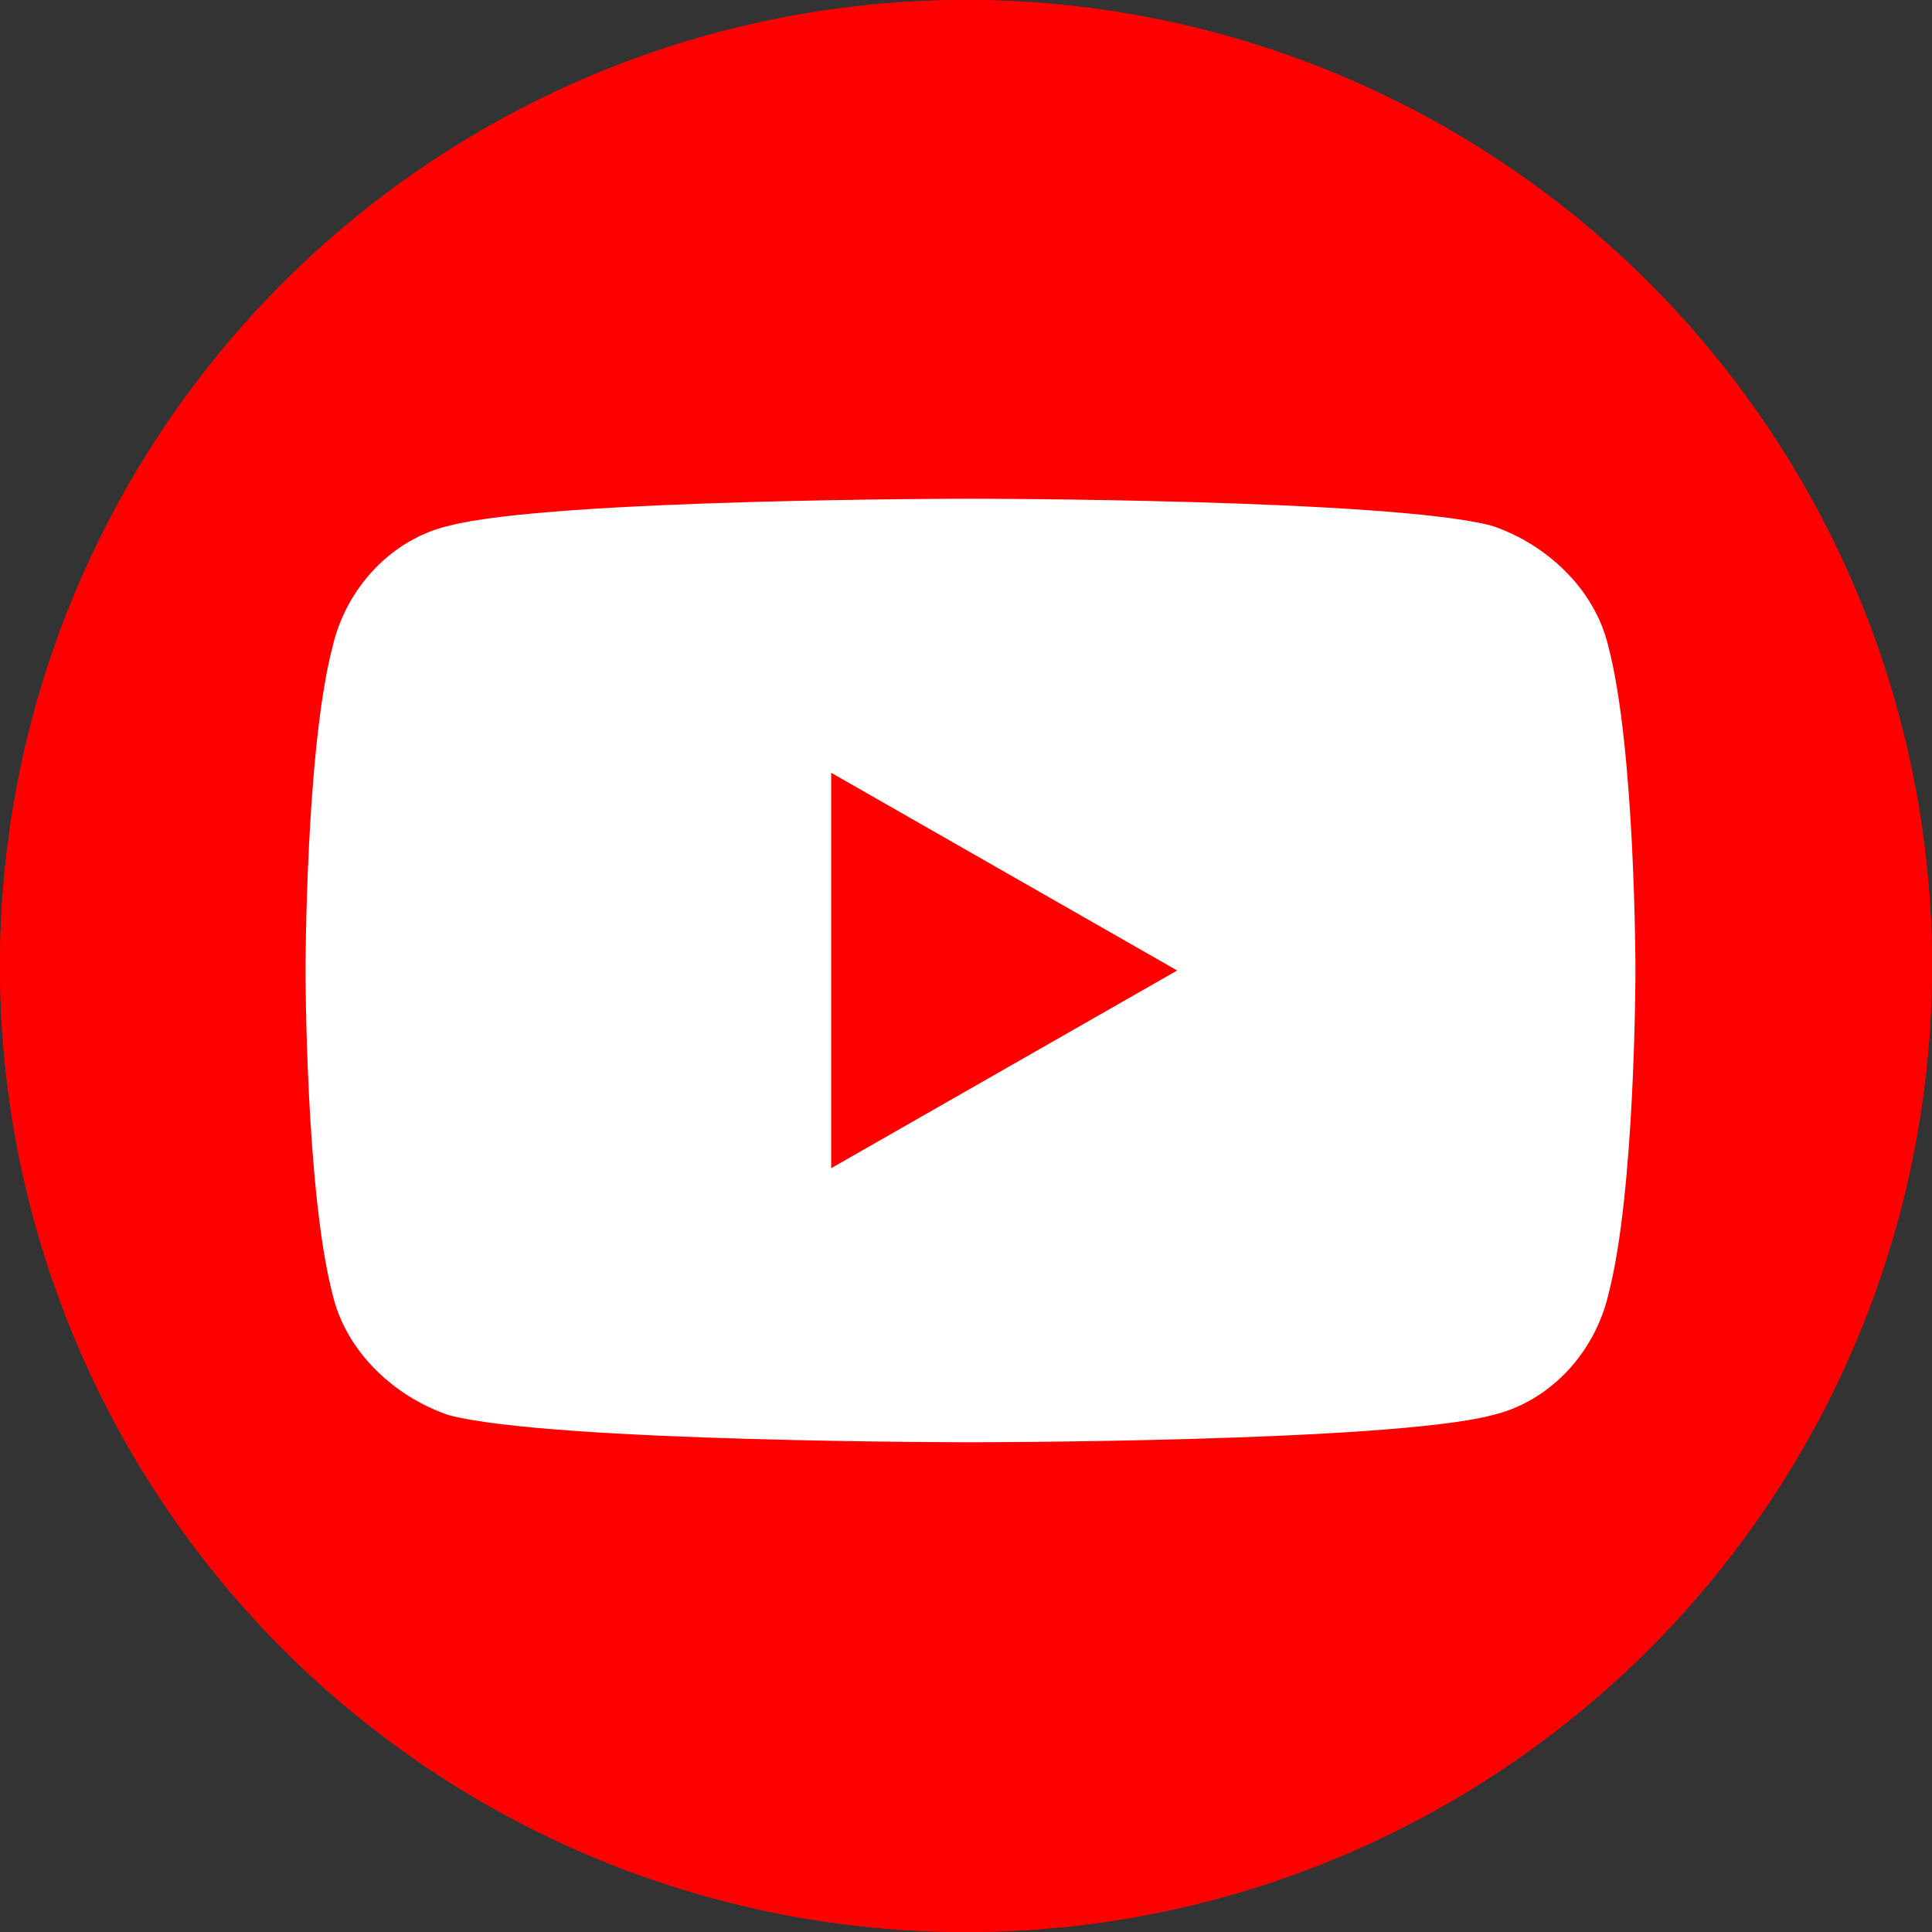
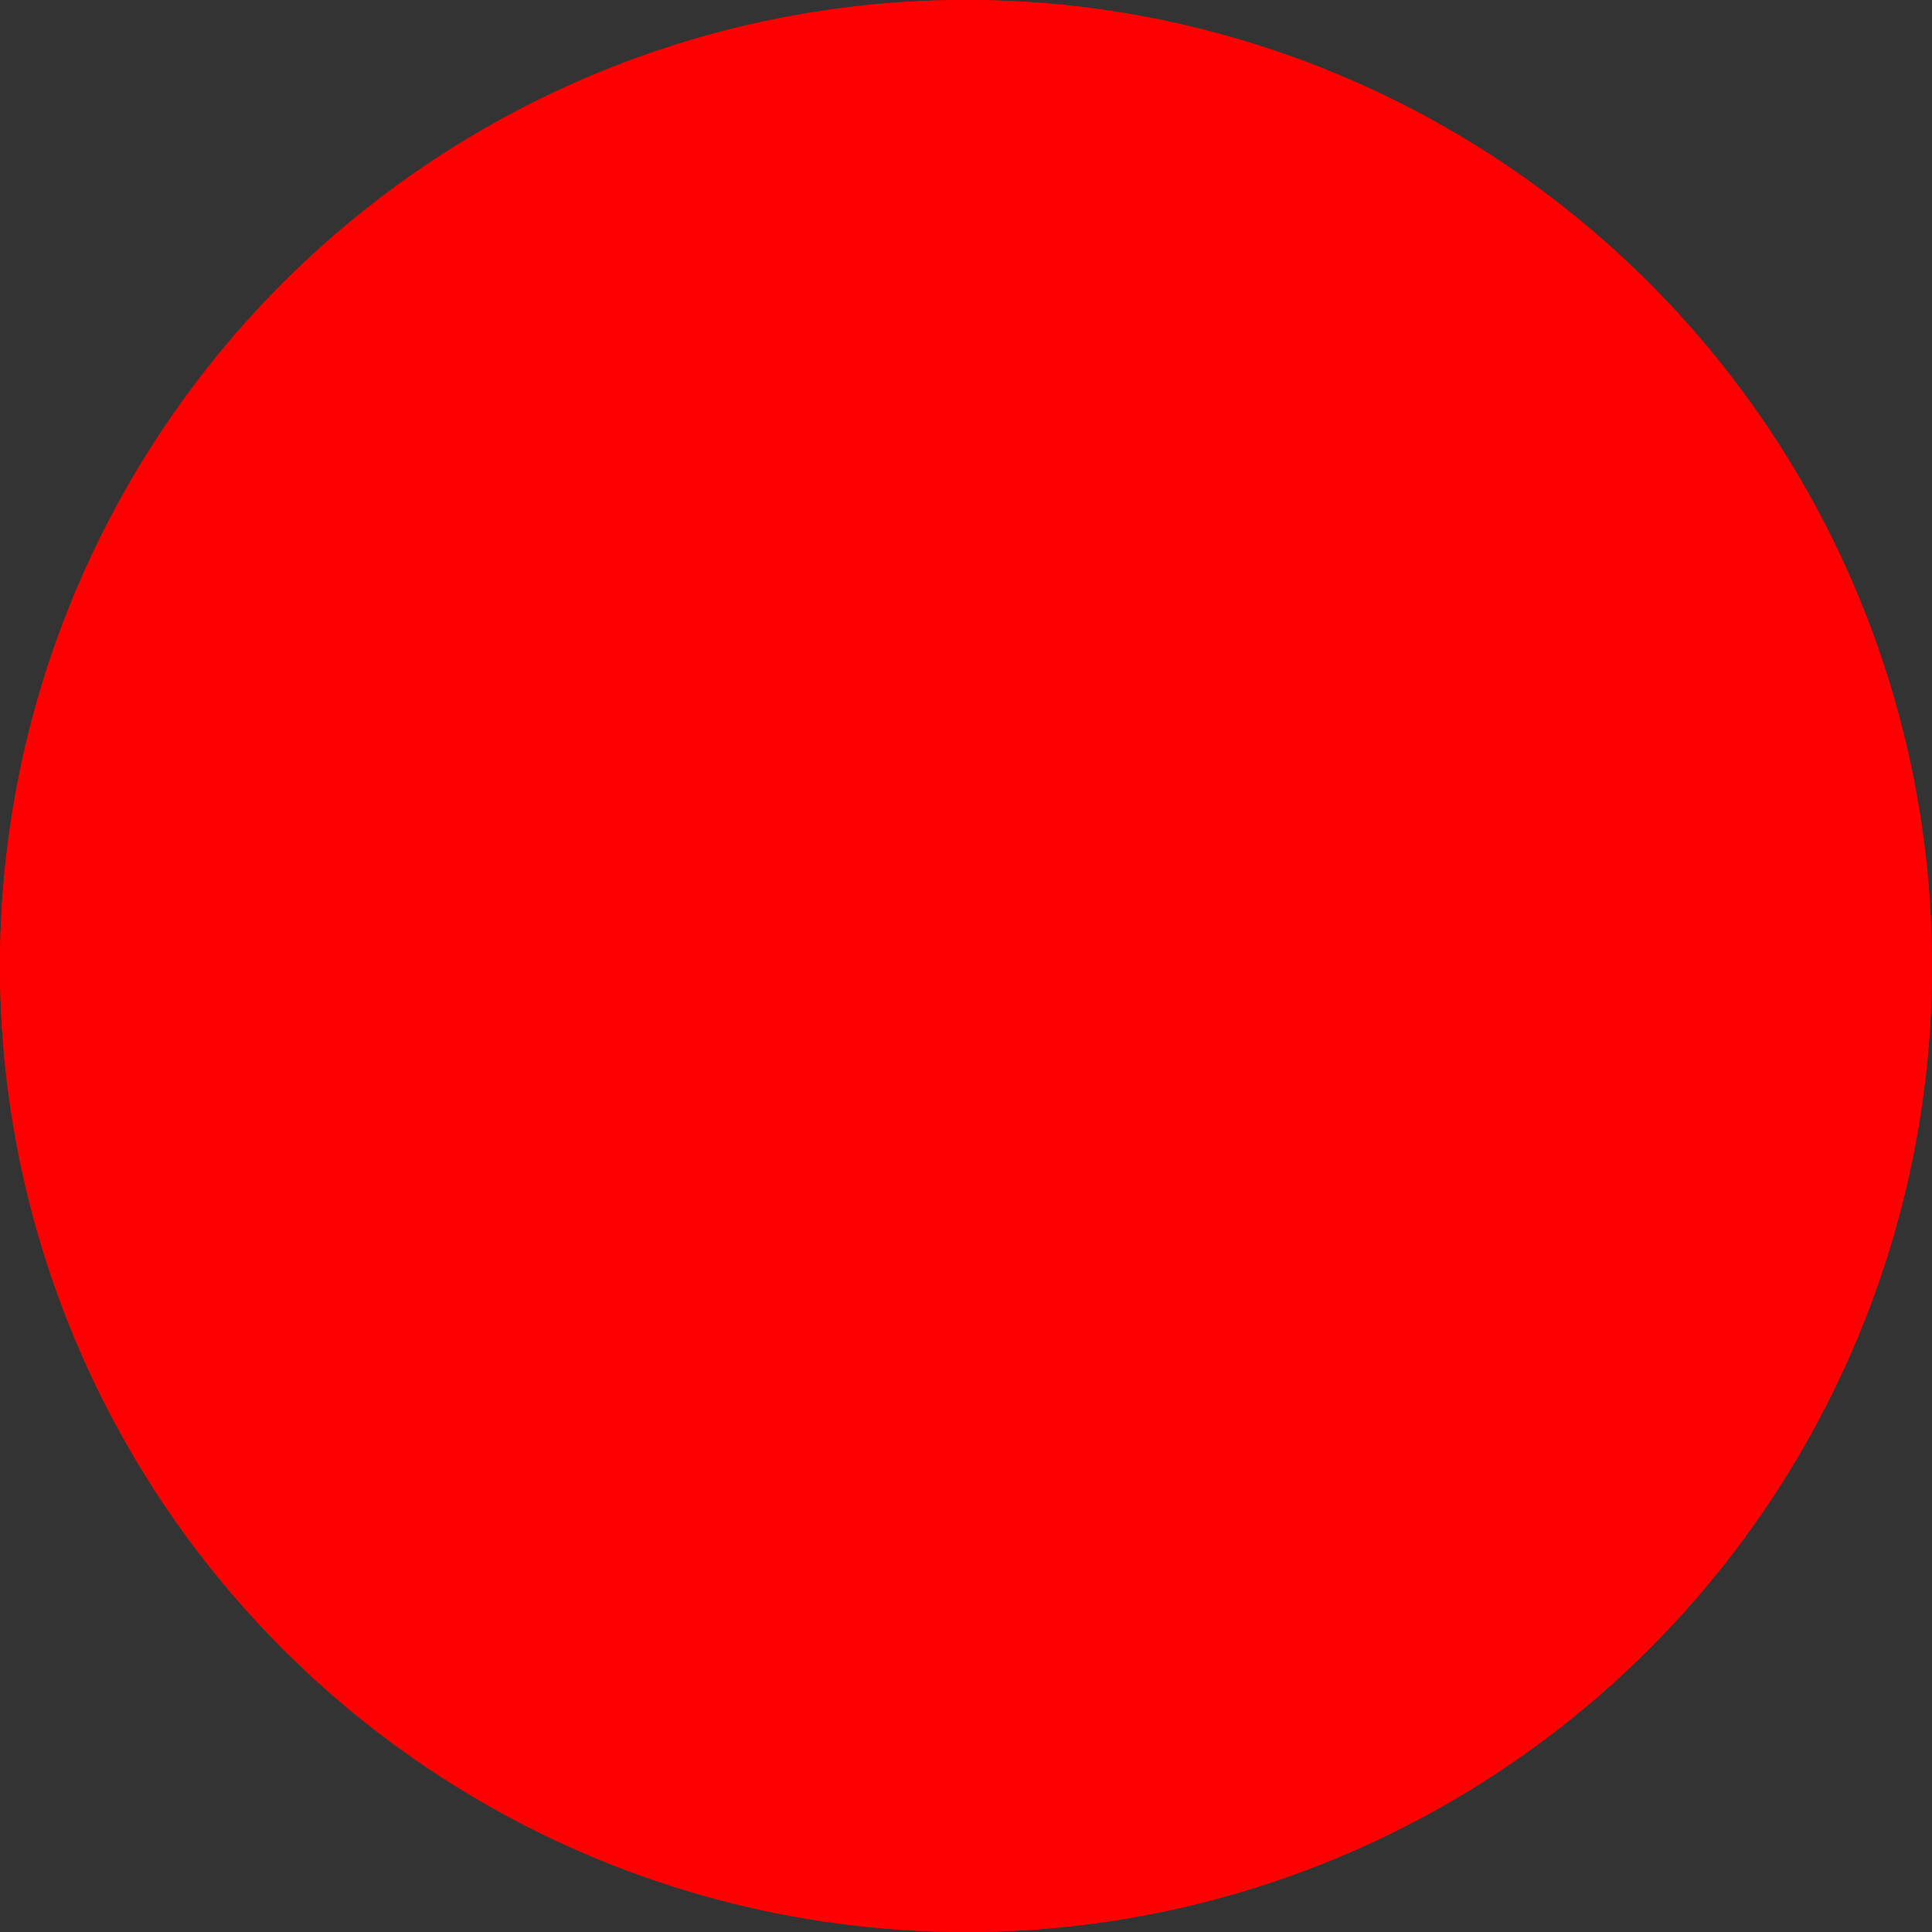
<svg xmlns="http://www.w3.org/2000/svg" xmlns:xlink="http://www.w3.org/1999/xlink" version="1.1" id="Layer_1" x="0px" y="0px" viewBox="0 0 43 43" style="enable-background:new 0 0 43 43;" xml:space="preserve">
  <rect x="0" y="0" width="43" height="43" fill="#333333" stroke="none" />
  <style type="text/css">
	.st0{fill:#FF0000;}
	.st1{clip-path:url(#SVGID_2_);fill:#FFFFFF;}
	.st2{clip-path:url(#SVGID_2_);fill:#FF0000;}
	.st3{clip-path:url(#SVGID_4_);fill:#FFFFFF;}
	.st4{clip-path:url(#SVGID_4_);fill:#FF0000;}
</style>
  <g id="Dark_Blue_37_">
    <circle class="st0" cx="21.5" cy="21.5" r="21.5" />
  </g>
  <g>
    <defs>
-       <rect id="SVGID_1_" x="6.6" y="11.1" width="29.8" height="21" />
-     </defs>
+       </defs>
    <clipPath id="SVGID_2_">
      <use xlink:href="#SVGID_1_" style="overflow:visible;" />
    </clipPath>
-     <path class="st1" d="M35.8,14.4c-0.3-1.3-1.4-2.3-2.6-2.7c-2.3-0.6-11.6-0.6-11.6-0.6s-9.3,0-11.6,0.6c-1.3,0.3-2.3,1.4-2.6,2.7   c-0.6,2.3-0.6,7.2-0.6,7.2s0,4.9,0.6,7.2c0.3,1.3,1.4,2.3,2.6,2.7c2.3,0.6,11.6,0.6,11.6,0.6s9.3,0,11.6-0.6   c1.3-0.3,2.3-1.4,2.6-2.7c0.6-2.3,0.6-7.2,0.6-7.2S36.4,16.7,35.8,14.4" />
-     <polygon class="st2" points="18.5,26 26.2,21.6 18.5,17.2  " />
  </g>
  <g id="Dark_Blue_35_">
    <circle class="st0" cx="21.5" cy="21.5" r="21.5" />
  </g>
  <g>
    <defs>
-       <rect id="SVGID_3_" x="6.6" y="11.1" width="29.8" height="21" />
-     </defs>
+       </defs>
    <clipPath id="SVGID_4_">
      <use xlink:href="#SVGID_3_" style="overflow:visible;" />
    </clipPath>
    <path class="st3" d="M35.8,14.4c-0.3-1.3-1.4-2.3-2.6-2.7c-2.3-0.6-11.6-0.6-11.6-0.6s-9.3,0-11.6,0.6c-1.3,0.3-2.3,1.4-2.6,2.7   c-0.6,2.3-0.6,7.2-0.6,7.2s0,4.9,0.6,7.2c0.3,1.3,1.4,2.3,2.6,2.7c2.3,0.6,11.6,0.6,11.6,0.6s9.3,0,11.6-0.6   c1.3-0.3,2.3-1.4,2.6-2.7c0.6-2.3,0.6-7.2,0.6-7.2S36.4,16.7,35.8,14.4" />
-     <polygon class="st4" points="18.5,26 26.2,21.6 18.5,17.2  " />
  </g>
</svg>